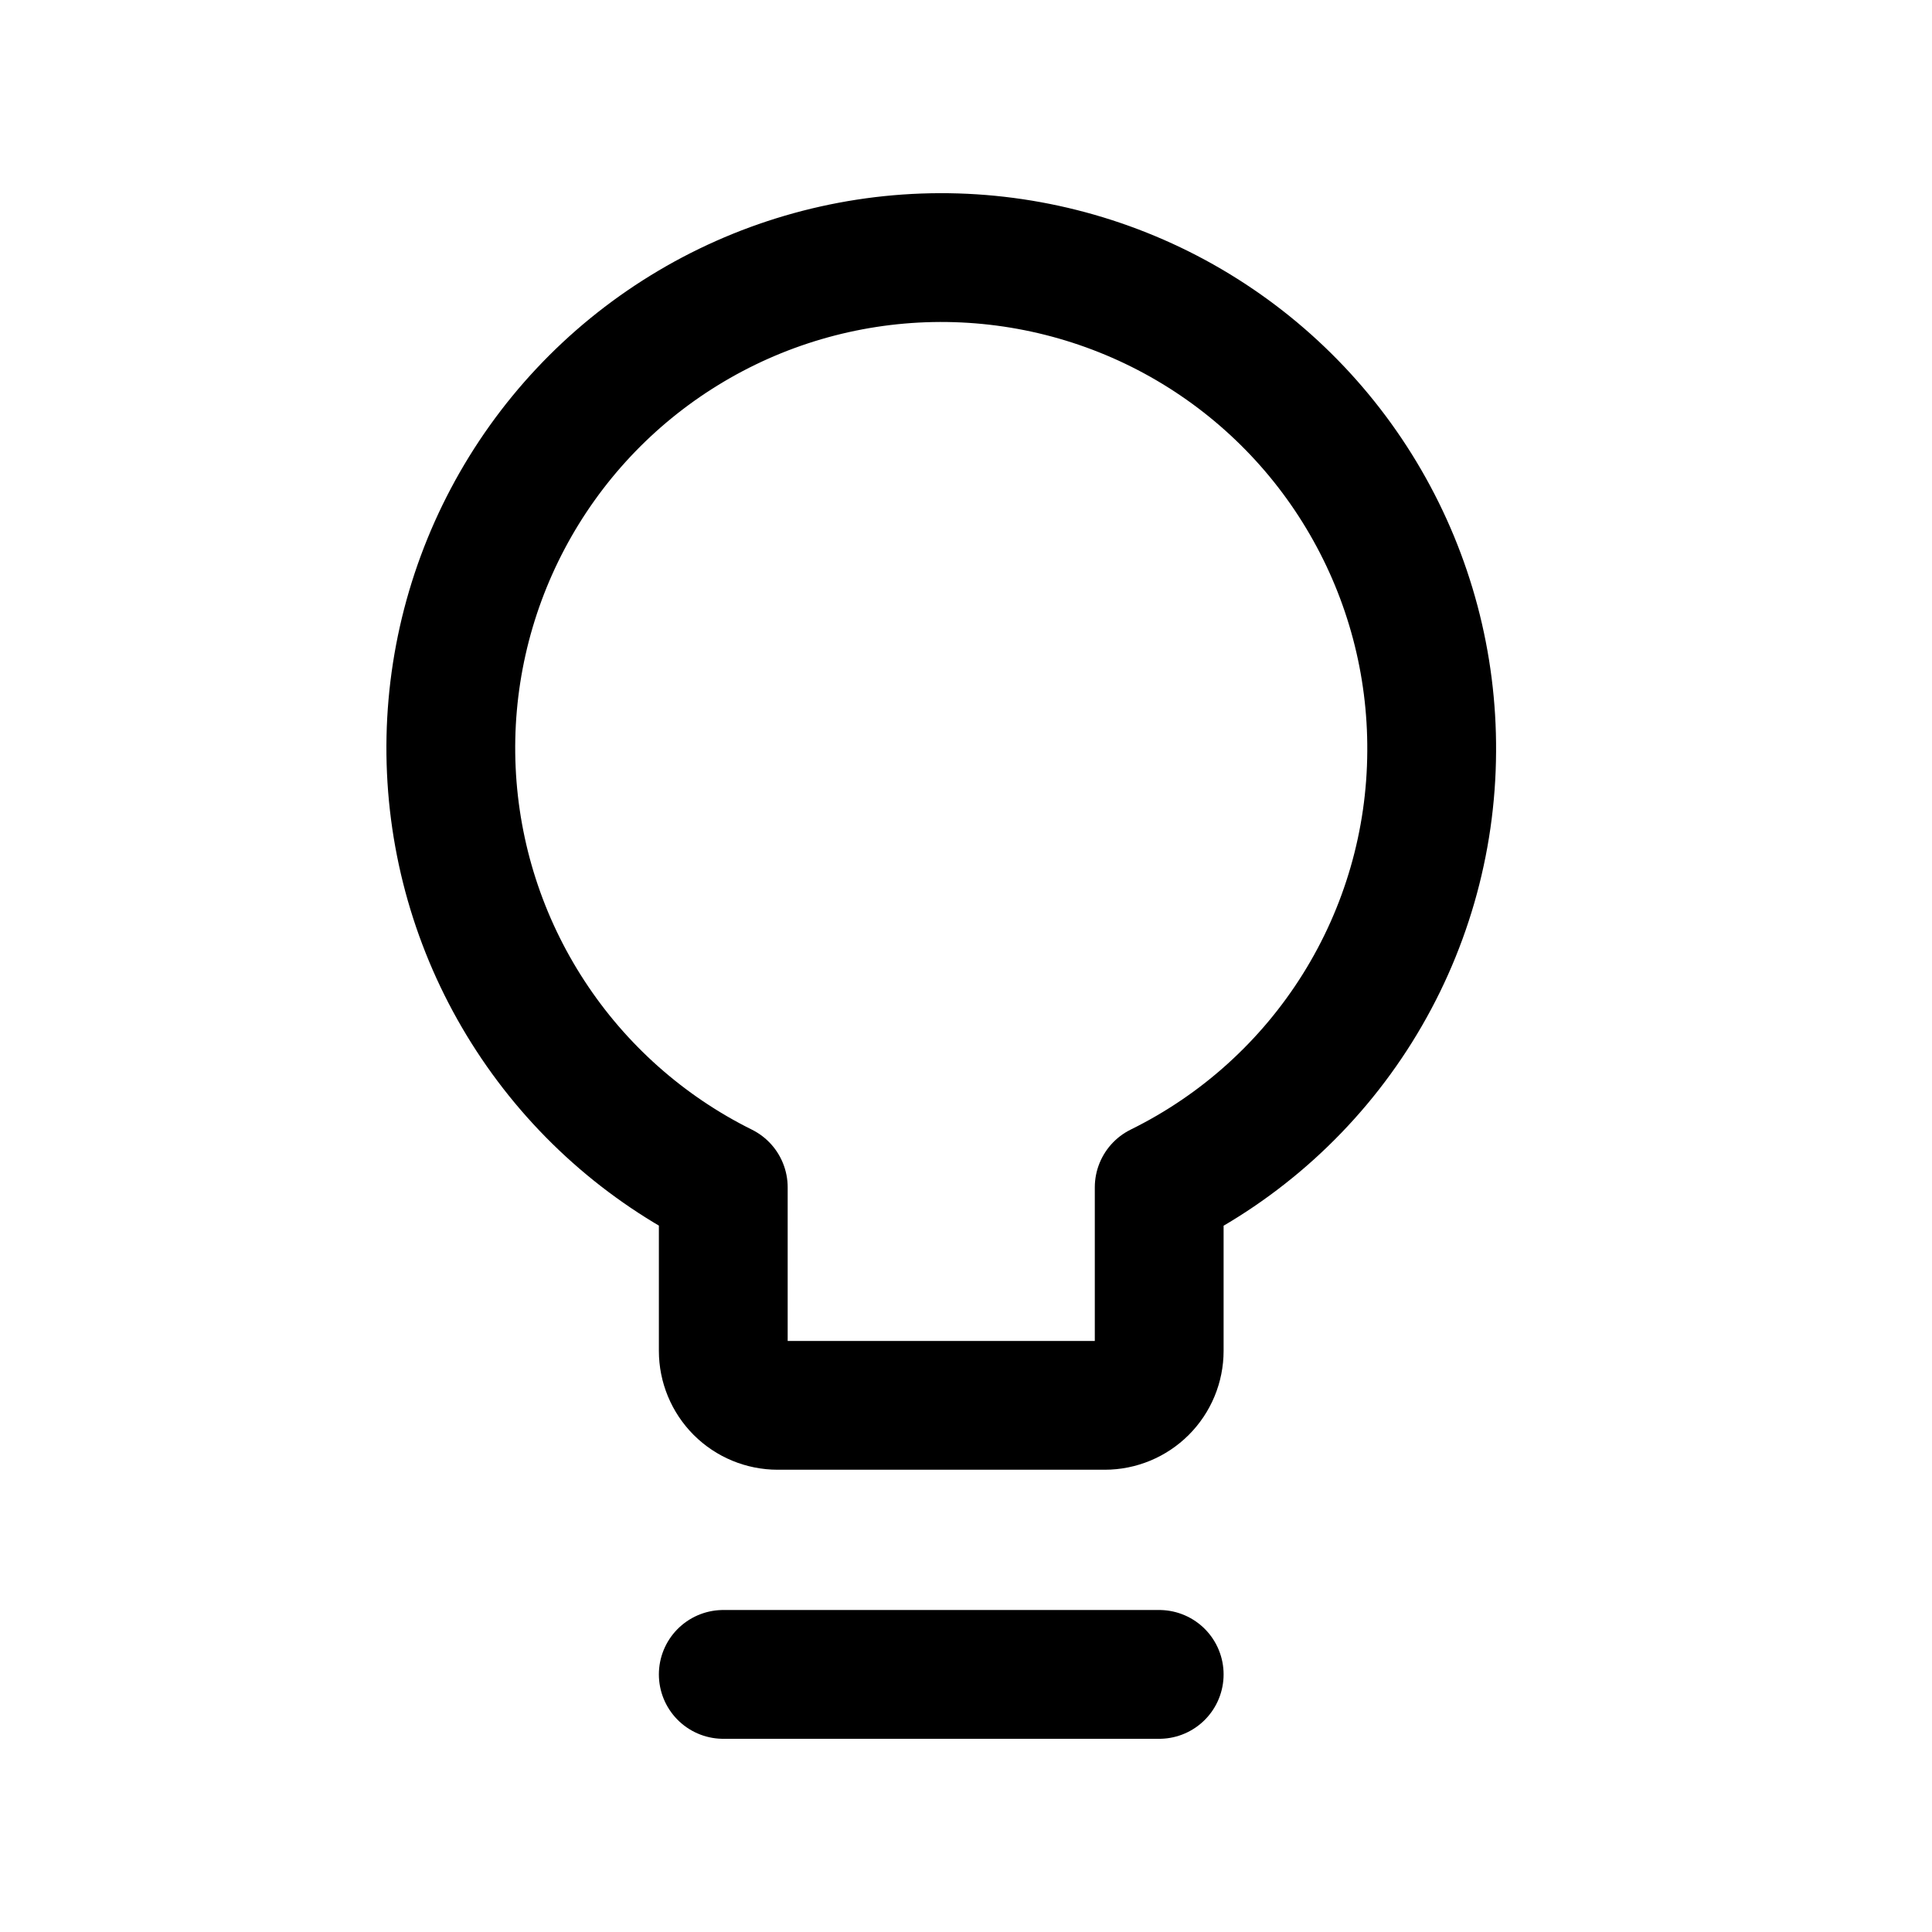
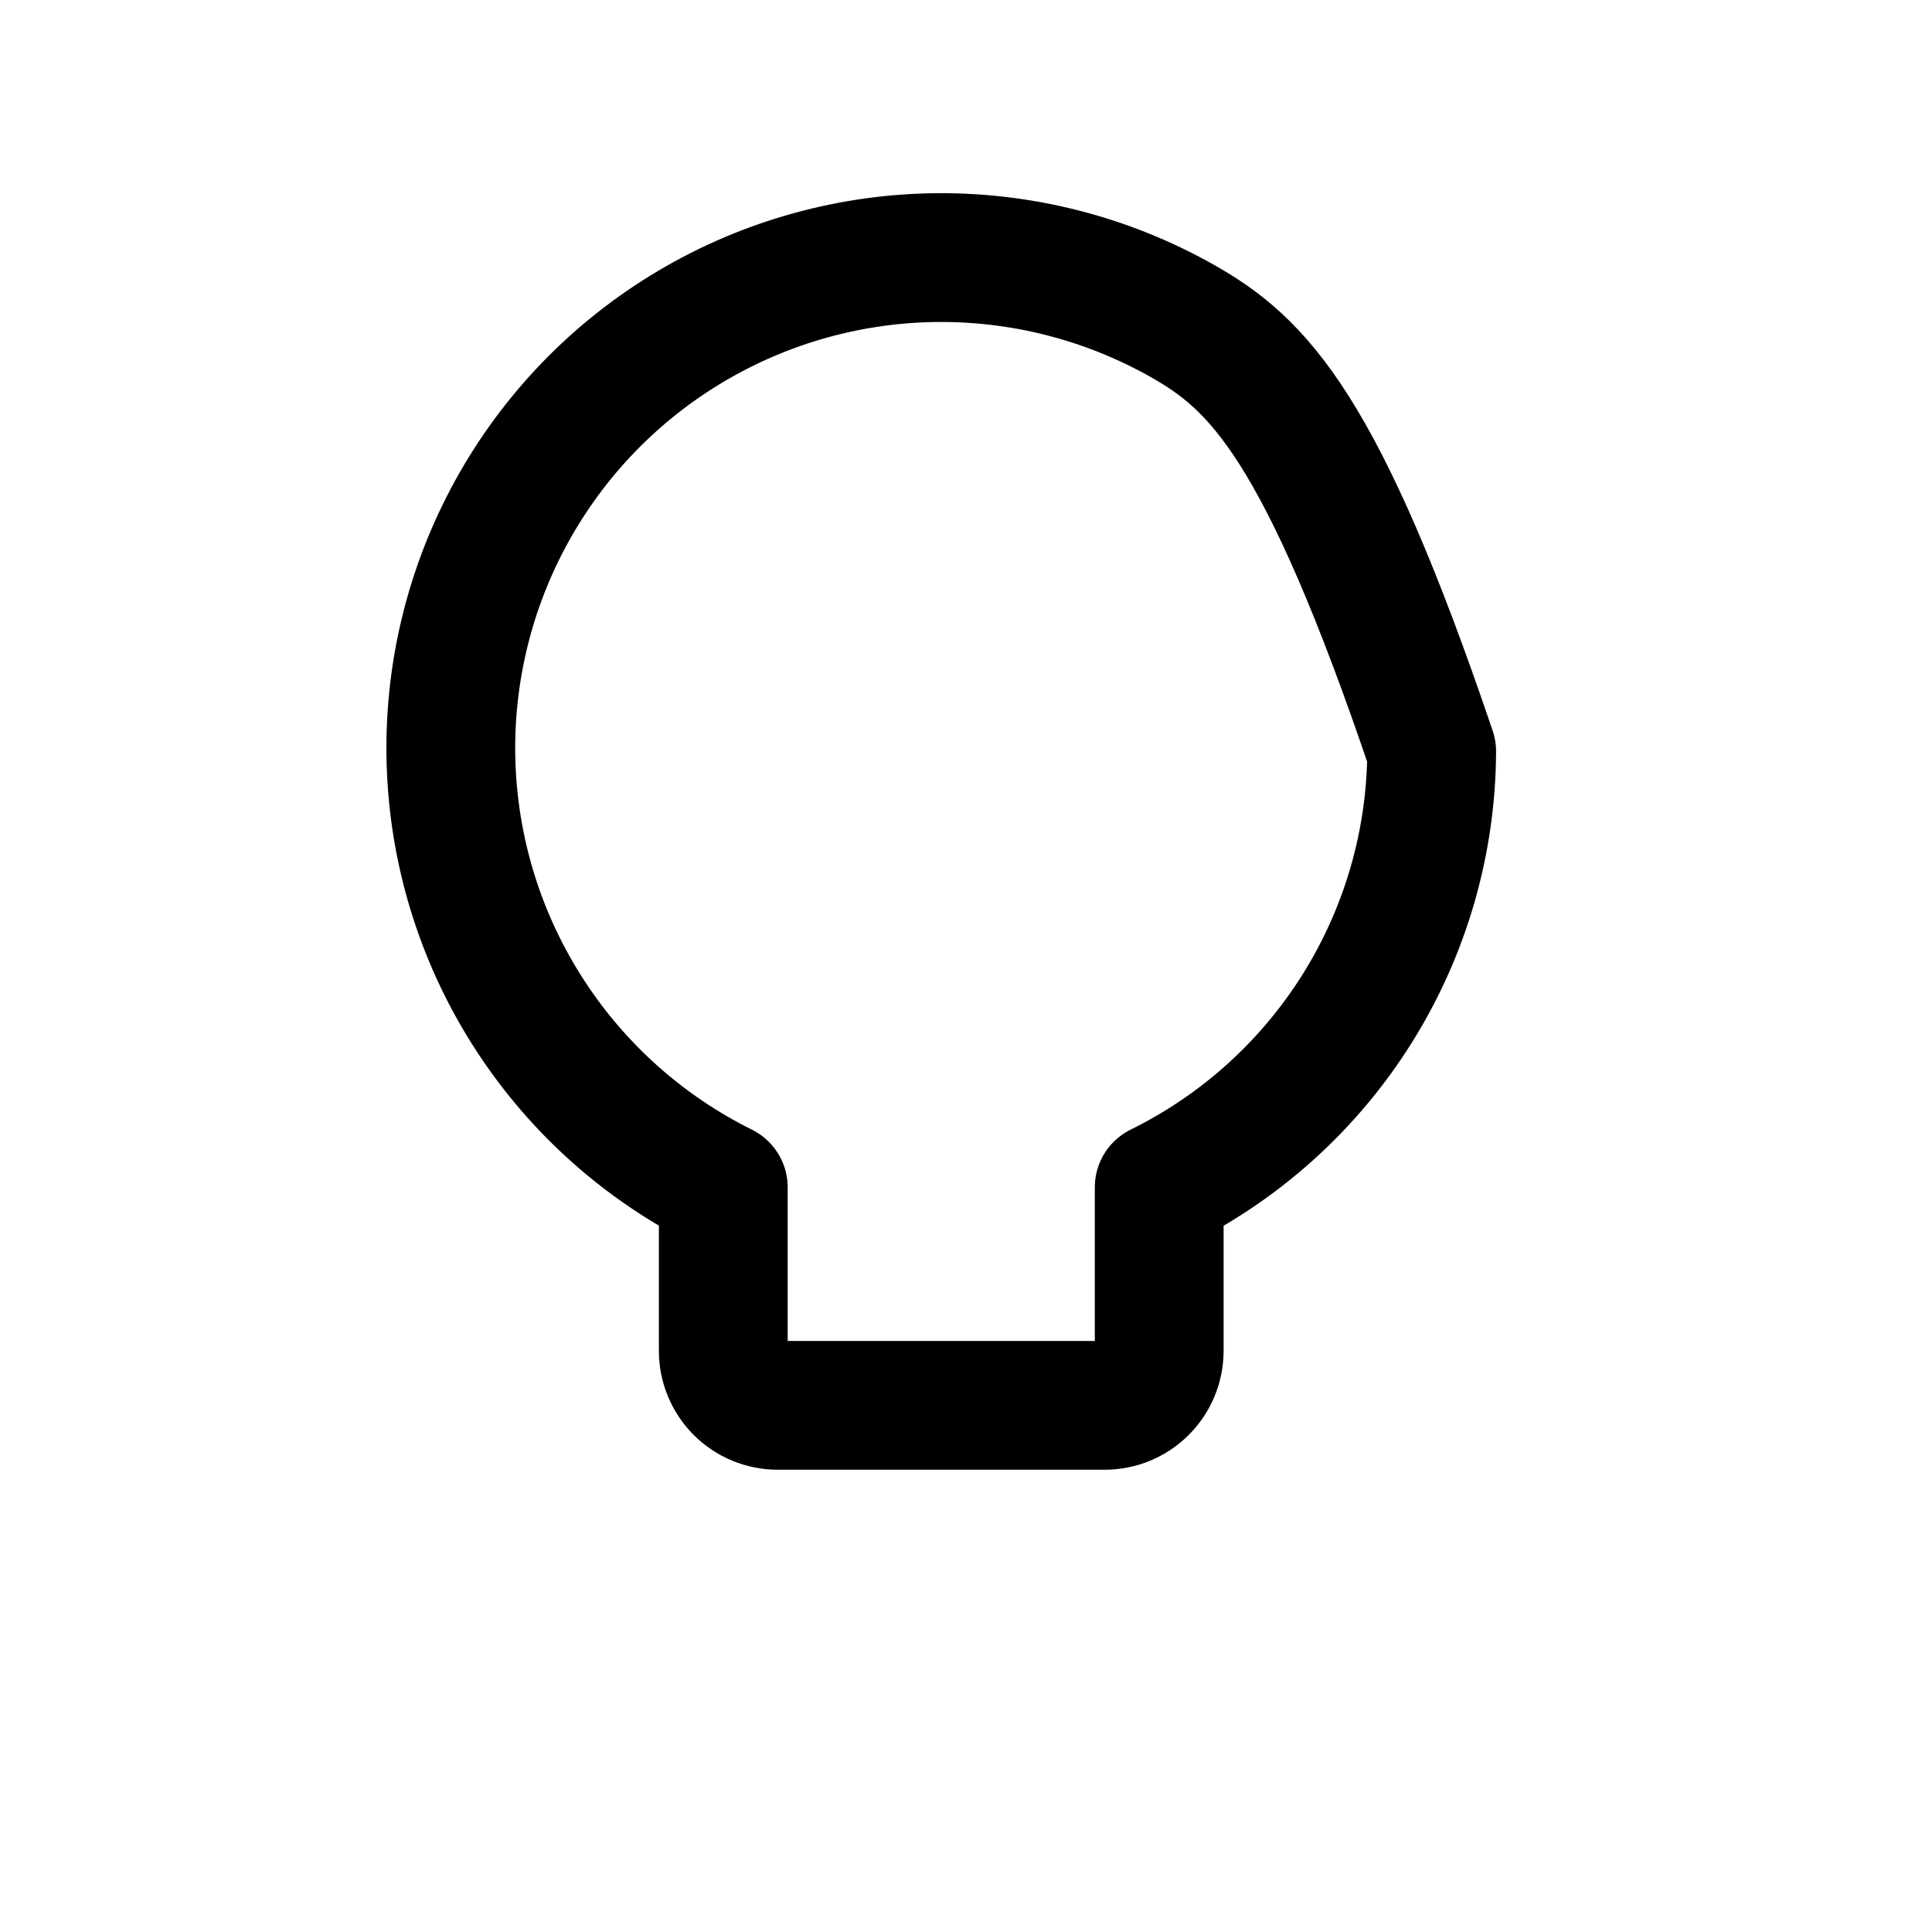
<svg xmlns="http://www.w3.org/2000/svg" width="30" height="30" viewBox="0 0 30 30" fill="none">
-   <path d="M22.231 11.668C22.24 10.309 21.885 8.972 21.203 7.796C20.522 6.62 19.538 5.648 18.353 4.98C17.169 4.313 15.827 3.975 14.468 4.001C13.109 4.028 11.782 4.417 10.624 5.13C9.466 5.842 8.521 6.851 7.885 8.053C7.249 9.254 6.946 10.604 7.008 11.962C7.07 13.32 7.494 14.637 8.237 15.775C8.979 16.914 10.013 17.833 11.231 18.437V20.976C11.231 21.2 11.32 21.415 11.478 21.574C11.637 21.733 11.852 21.822 12.077 21.822H17.154C17.378 21.822 17.593 21.733 17.752 21.574C17.911 21.415 18 21.2 18 20.976V18.437C19.265 17.814 20.331 16.85 21.078 15.655C21.826 14.459 22.225 13.078 22.231 11.668Z" stroke="black" stroke-width="2" stroke-linecap="round" stroke-linejoin="round" />
-   <path d="M11.231 26H18" stroke="black" stroke-width="2" stroke-linecap="round" stroke-linejoin="round" />
+   <path d="M22.231 11.668C20.522 6.62 19.538 5.648 18.353 4.98C17.169 4.313 15.827 3.975 14.468 4.001C13.109 4.028 11.782 4.417 10.624 5.13C9.466 5.842 8.521 6.851 7.885 8.053C7.249 9.254 6.946 10.604 7.008 11.962C7.07 13.32 7.494 14.637 8.237 15.775C8.979 16.914 10.013 17.833 11.231 18.437V20.976C11.231 21.2 11.32 21.415 11.478 21.574C11.637 21.733 11.852 21.822 12.077 21.822H17.154C17.378 21.822 17.593 21.733 17.752 21.574C17.911 21.415 18 21.2 18 20.976V18.437C19.265 17.814 20.331 16.85 21.078 15.655C21.826 14.459 22.225 13.078 22.231 11.668Z" stroke="black" stroke-width="2" stroke-linecap="round" stroke-linejoin="round" />
</svg>